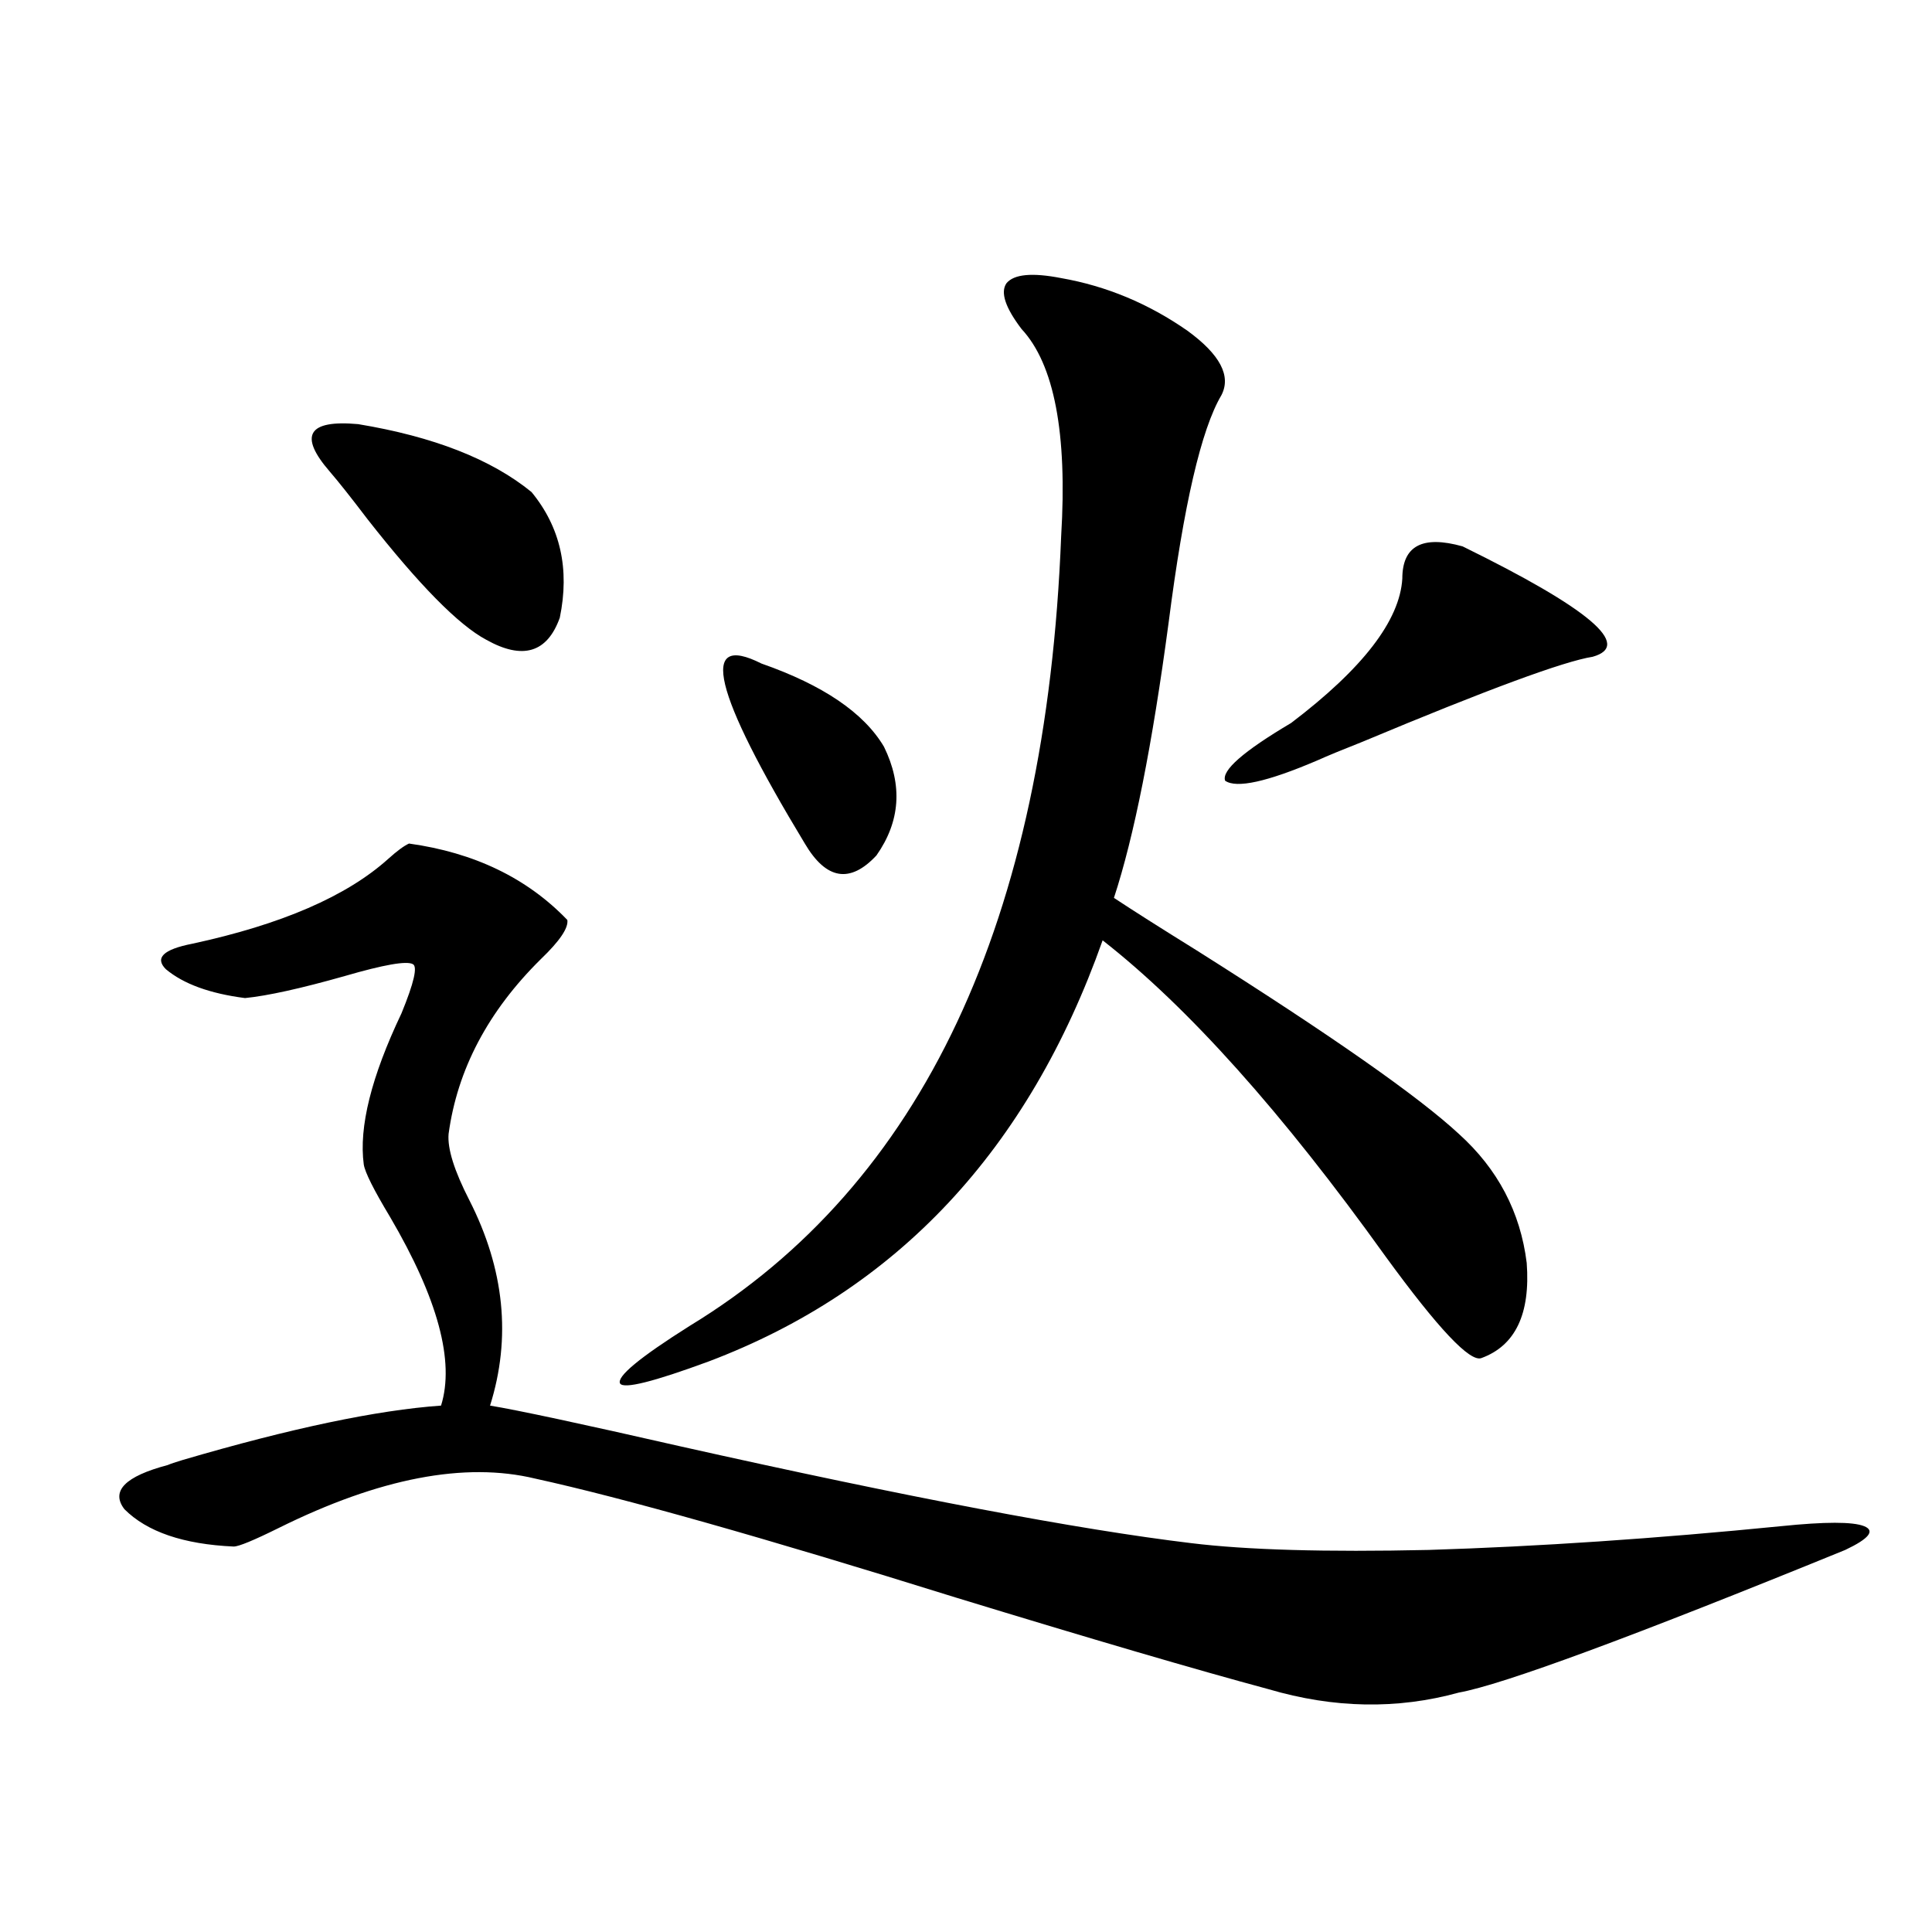
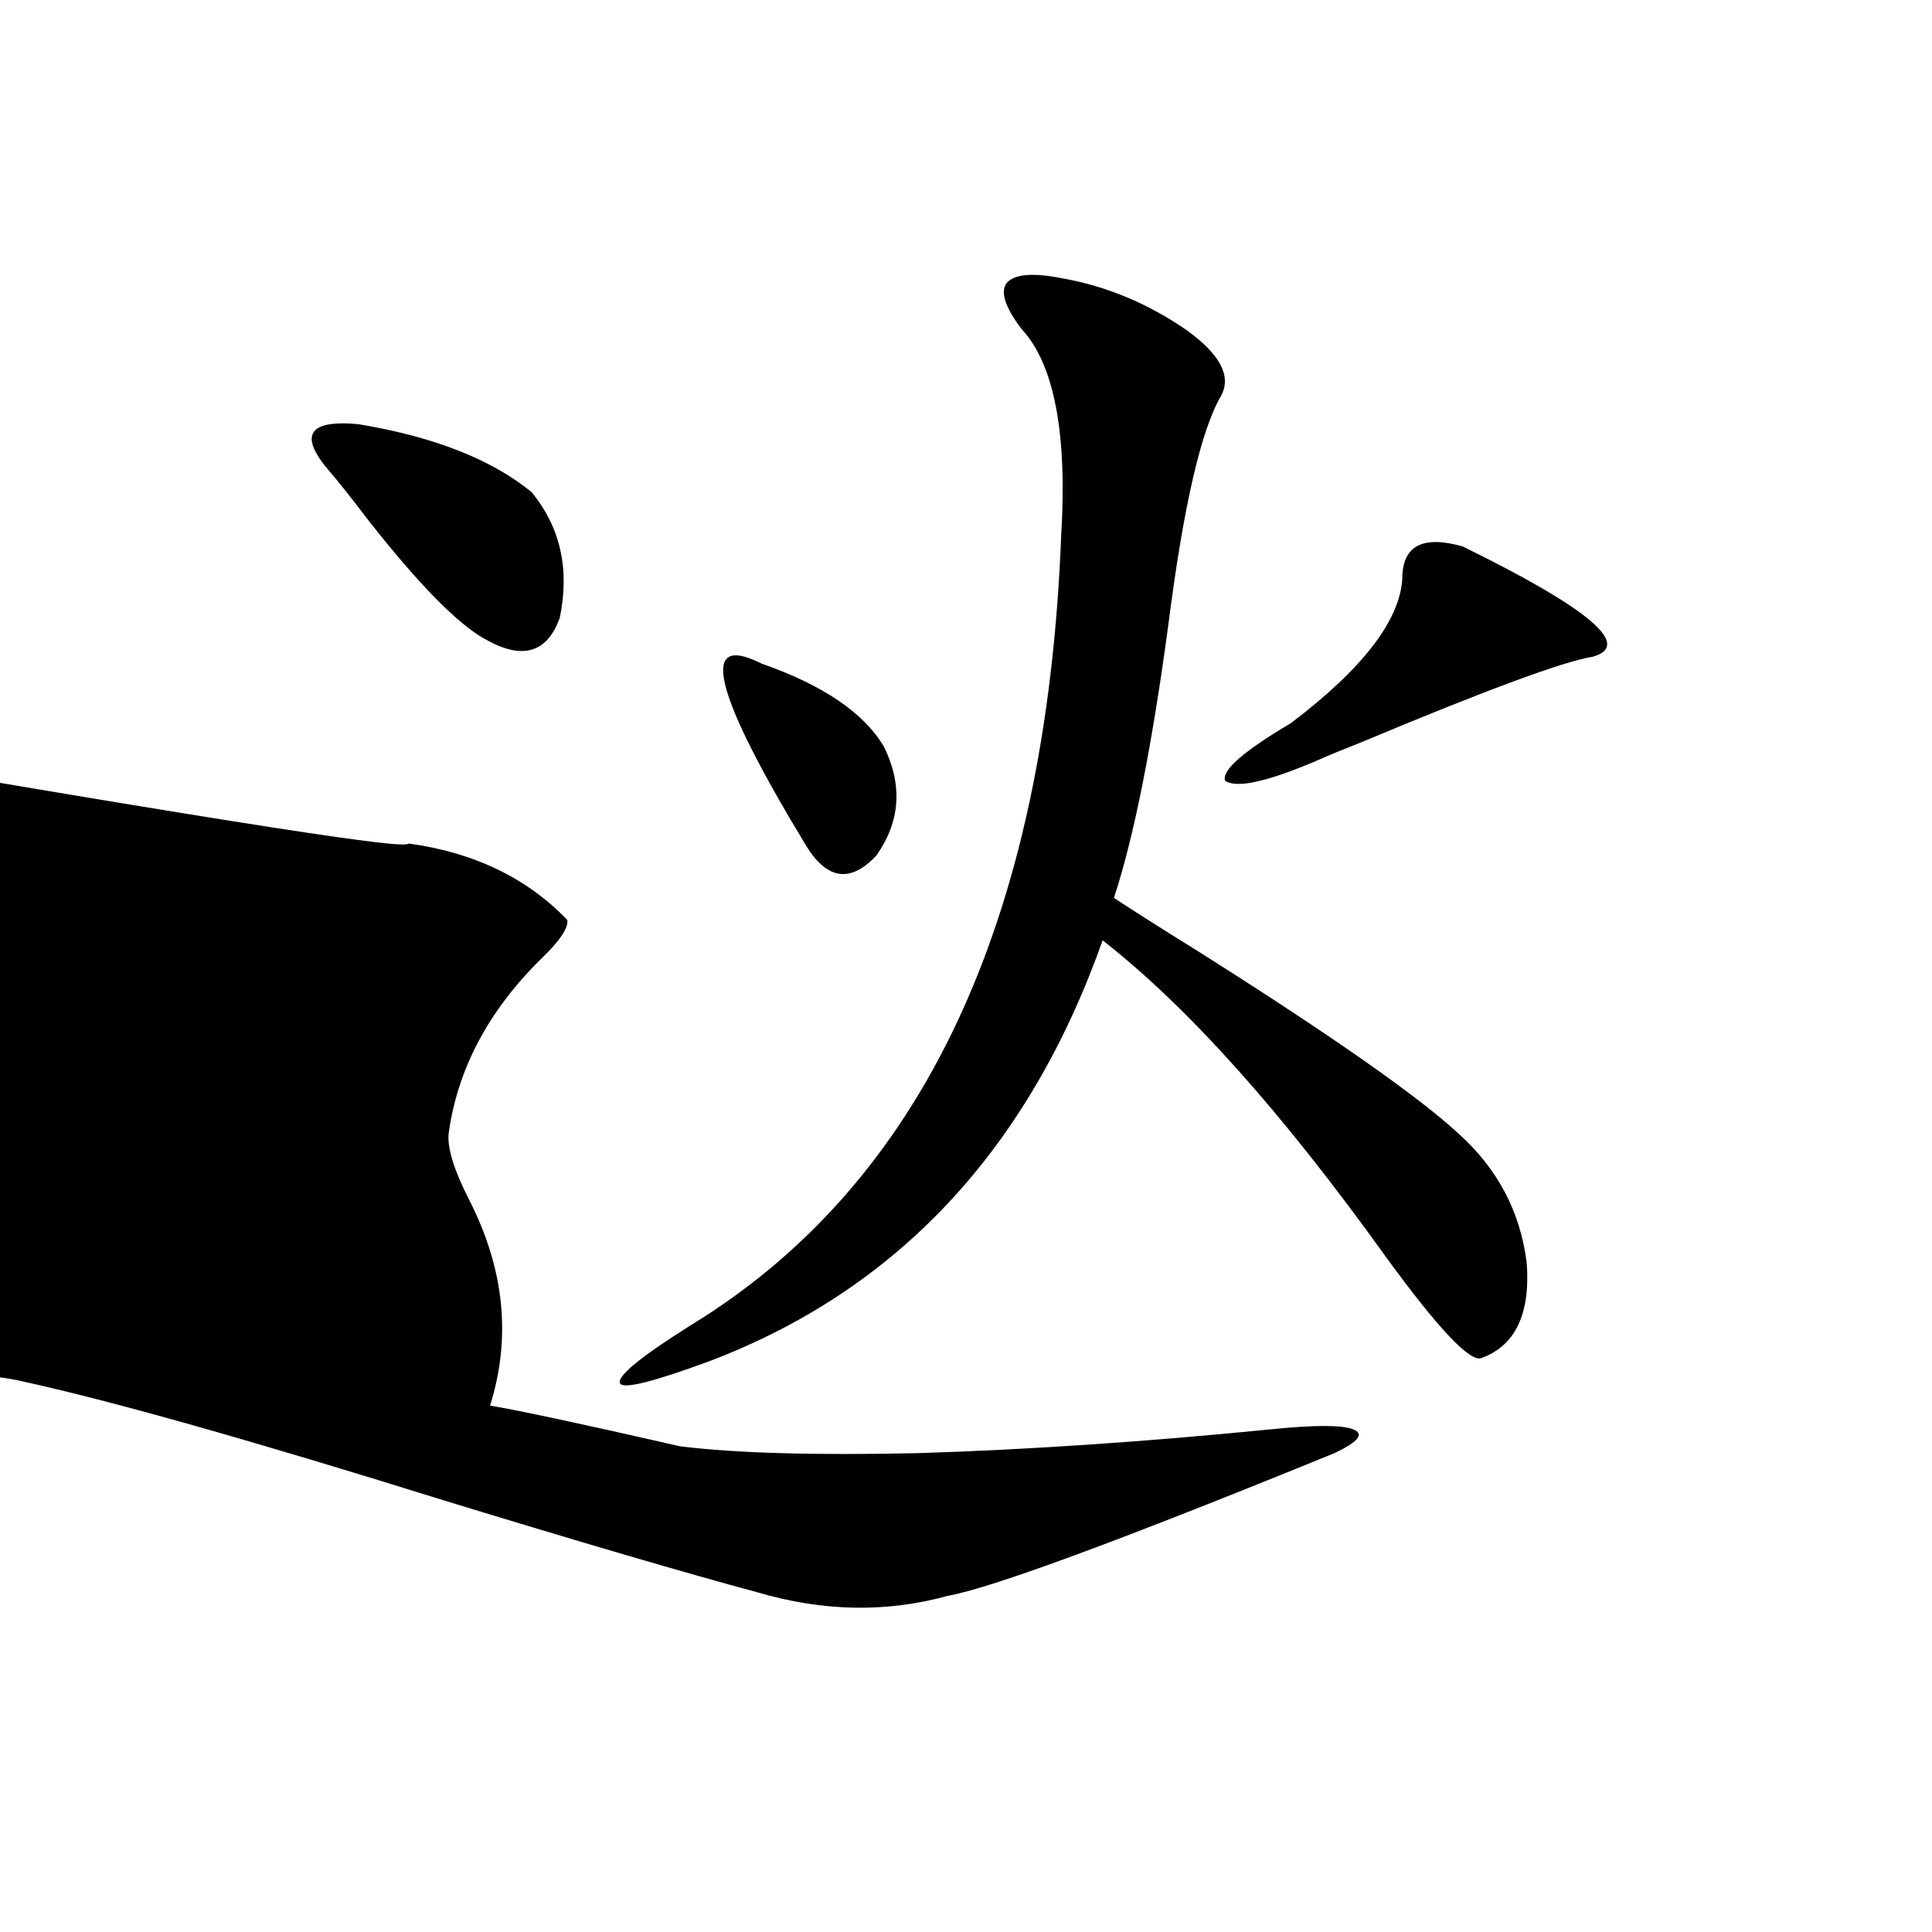
<svg xmlns="http://www.w3.org/2000/svg" version="1.1" id="图层_1" x="0px" y="0px" width="1000px" height="1000px" viewBox="0 0 1000 1000" enable-background="new 0 0 1000 1000" xml:space="preserve">
-   <path d="M211.703,436.617c33.81,4.697,61.126,17.88,81.949,39.551c0.64,4.106-3.902,10.849-13.658,20.215  c-27.316,26.958-43.261,57.129-47.804,90.527c-0.656,7.622,2.927,19.048,10.731,34.277c18.201,35.747,21.783,71.191,10.731,106.348  c14.298,2.348,47.148,9.38,98.534,21.094c117.71,26.367,205.849,43.066,264.384,50.098c28.612,3.516,69.587,4.697,122.924,3.516  c56.584-1.758,117.39-5.85,182.435-12.305c22.758-2.334,37.072-2.334,42.926,0c5.854,2.348,2.591,6.455-9.756,12.305  c-110.576,45.113-177.237,69.722-199.995,73.828c-31.874,8.789-64.724,8.198-98.534-1.758  c-37.072-9.97-91.065-25.791-161.947-47.461c-99.51-31.05-172.039-51.553-217.556-61.523c-36.432-8.789-80.654-0.288-132.68,25.488  c-13.018,6.455-20.823,9.668-23.414,9.668c-26.021-1.167-44.877-7.608-56.584-19.336c-7.165-9.366,0.32-16.988,22.438-22.852  c1.296-0.577,3.902-1.456,7.805-2.637c55.928-16.397,100.485-25.777,133.655-28.125c7.149-22.852-1.631-55.371-26.341-97.559  c-8.46-14.063-13.018-23.14-13.658-27.246c-2.607-19.336,3.902-45.401,19.512-78.223c6.494-15.82,8.445-24.307,5.854-25.488  c-3.262-1.758-14.969,0.302-35.121,6.152c-22.774,6.455-39.999,10.259-51.706,11.426c-18.216-2.334-31.874-7.32-40.975-14.941  c-5.854-5.85-1.311-10.245,13.658-13.184c46.173-9.956,79.998-24.609,101.461-43.945  C205.514,440.435,209.096,437.799,211.703,436.617z M170.728,244.137c-16.265-18.745-11.387-26.944,14.634-24.609  c39.023,6.455,68.931,18.169,89.754,35.156c14.954,18.169,19.832,39.853,14.634,65.039c-6.509,18.169-19.192,21.973-38.048,11.426  c-14.314-7.608-34.801-28.413-61.462-62.402C181.78,257.623,175.271,249.41,170.728,244.137z M549.255,143.942  c23.414,4.106,45.197,13.184,65.364,27.246c16.905,12.305,22.759,23.442,17.561,33.398c-10.411,17.578-19.512,56.841-27.316,117.773  c-8.46,63.281-17.896,110.742-28.292,142.383c9.756,6.455,24.054,15.532,42.926,27.246c69.587,43.945,114.784,75.586,135.606,94.922  c20.152,18.169,31.859,40.43,35.121,66.797c1.951,26.367-5.854,42.778-23.414,49.219c-5.854,2.348-22.438-15.23-49.755-52.734  c-53.337-74.405-102.116-128.897-146.338-163.477C532.335,595.123,464.379,667.77,366.821,704.684  c-28.627,10.547-43.901,14.365-45.853,11.426c-1.951-3.516,10.076-13.472,36.097-29.883  c120.317-73.238,184.386-209.468,192.19-408.691c3.247-53.311-3.582-89.058-20.487-107.227c-8.46-11.124-11.067-19.034-7.805-23.73  C524.866,141.896,534.286,141.017,549.255,143.942z M394.137,343.453c31.859,11.137,53.002,25.488,63.413,43.066  c9.756,19.927,8.445,38.672-3.902,56.25c-13.658,14.653-26.021,12.607-37.072-6.152  C369.092,358.106,361.607,327.056,394.137,343.453z M757.055,282.809c65.684,32.231,88.123,51.279,67.315,57.129  c-14.969,2.348-54.633,17.001-119.021,43.945c-10.411,4.106-18.216,7.333-23.414,9.668c-26.021,11.137-41.95,14.653-47.804,10.547  c-1.951-5.273,9.421-15.23,34.146-29.883c37.072-28.125,56.249-53.023,57.56-74.707  C725.836,282.521,736.233,276.959,757.055,282.809z" />
+   <path d="M211.703,436.617c33.81,4.697,61.126,17.88,81.949,39.551c0.64,4.106-3.902,10.849-13.658,20.215  c-27.316,26.958-43.261,57.129-47.804,90.527c-0.656,7.622,2.927,19.048,10.731,34.277c18.201,35.747,21.783,71.191,10.731,106.348  c14.298,2.348,47.148,9.38,98.534,21.094c28.612,3.516,69.587,4.697,122.924,3.516  c56.584-1.758,117.39-5.85,182.435-12.305c22.758-2.334,37.072-2.334,42.926,0c5.854,2.348,2.591,6.455-9.756,12.305  c-110.576,45.113-177.237,69.722-199.995,73.828c-31.874,8.789-64.724,8.198-98.534-1.758  c-37.072-9.97-91.065-25.791-161.947-47.461c-99.51-31.05-172.039-51.553-217.556-61.523c-36.432-8.789-80.654-0.288-132.68,25.488  c-13.018,6.455-20.823,9.668-23.414,9.668c-26.021-1.167-44.877-7.608-56.584-19.336c-7.165-9.366,0.32-16.988,22.438-22.852  c1.296-0.577,3.902-1.456,7.805-2.637c55.928-16.397,100.485-25.777,133.655-28.125c7.149-22.852-1.631-55.371-26.341-97.559  c-8.46-14.063-13.018-23.14-13.658-27.246c-2.607-19.336,3.902-45.401,19.512-78.223c6.494-15.82,8.445-24.307,5.854-25.488  c-3.262-1.758-14.969,0.302-35.121,6.152c-22.774,6.455-39.999,10.259-51.706,11.426c-18.216-2.334-31.874-7.32-40.975-14.941  c-5.854-5.85-1.311-10.245,13.658-13.184c46.173-9.956,79.998-24.609,101.461-43.945  C205.514,440.435,209.096,437.799,211.703,436.617z M170.728,244.137c-16.265-18.745-11.387-26.944,14.634-24.609  c39.023,6.455,68.931,18.169,89.754,35.156c14.954,18.169,19.832,39.853,14.634,65.039c-6.509,18.169-19.192,21.973-38.048,11.426  c-14.314-7.608-34.801-28.413-61.462-62.402C181.78,257.623,175.271,249.41,170.728,244.137z M549.255,143.942  c23.414,4.106,45.197,13.184,65.364,27.246c16.905,12.305,22.759,23.442,17.561,33.398c-10.411,17.578-19.512,56.841-27.316,117.773  c-8.46,63.281-17.896,110.742-28.292,142.383c9.756,6.455,24.054,15.532,42.926,27.246c69.587,43.945,114.784,75.586,135.606,94.922  c20.152,18.169,31.859,40.43,35.121,66.797c1.951,26.367-5.854,42.778-23.414,49.219c-5.854,2.348-22.438-15.23-49.755-52.734  c-53.337-74.405-102.116-128.897-146.338-163.477C532.335,595.123,464.379,667.77,366.821,704.684  c-28.627,10.547-43.901,14.365-45.853,11.426c-1.951-3.516,10.076-13.472,36.097-29.883  c120.317-73.238,184.386-209.468,192.19-408.691c3.247-53.311-3.582-89.058-20.487-107.227c-8.46-11.124-11.067-19.034-7.805-23.73  C524.866,141.896,534.286,141.017,549.255,143.942z M394.137,343.453c31.859,11.137,53.002,25.488,63.413,43.066  c9.756,19.927,8.445,38.672-3.902,56.25c-13.658,14.653-26.021,12.607-37.072-6.152  C369.092,358.106,361.607,327.056,394.137,343.453z M757.055,282.809c65.684,32.231,88.123,51.279,67.315,57.129  c-14.969,2.348-54.633,17.001-119.021,43.945c-10.411,4.106-18.216,7.333-23.414,9.668c-26.021,11.137-41.95,14.653-47.804,10.547  c-1.951-5.273,9.421-15.23,34.146-29.883c37.072-28.125,56.249-53.023,57.56-74.707  C725.836,282.521,736.233,276.959,757.055,282.809z" />
</svg>